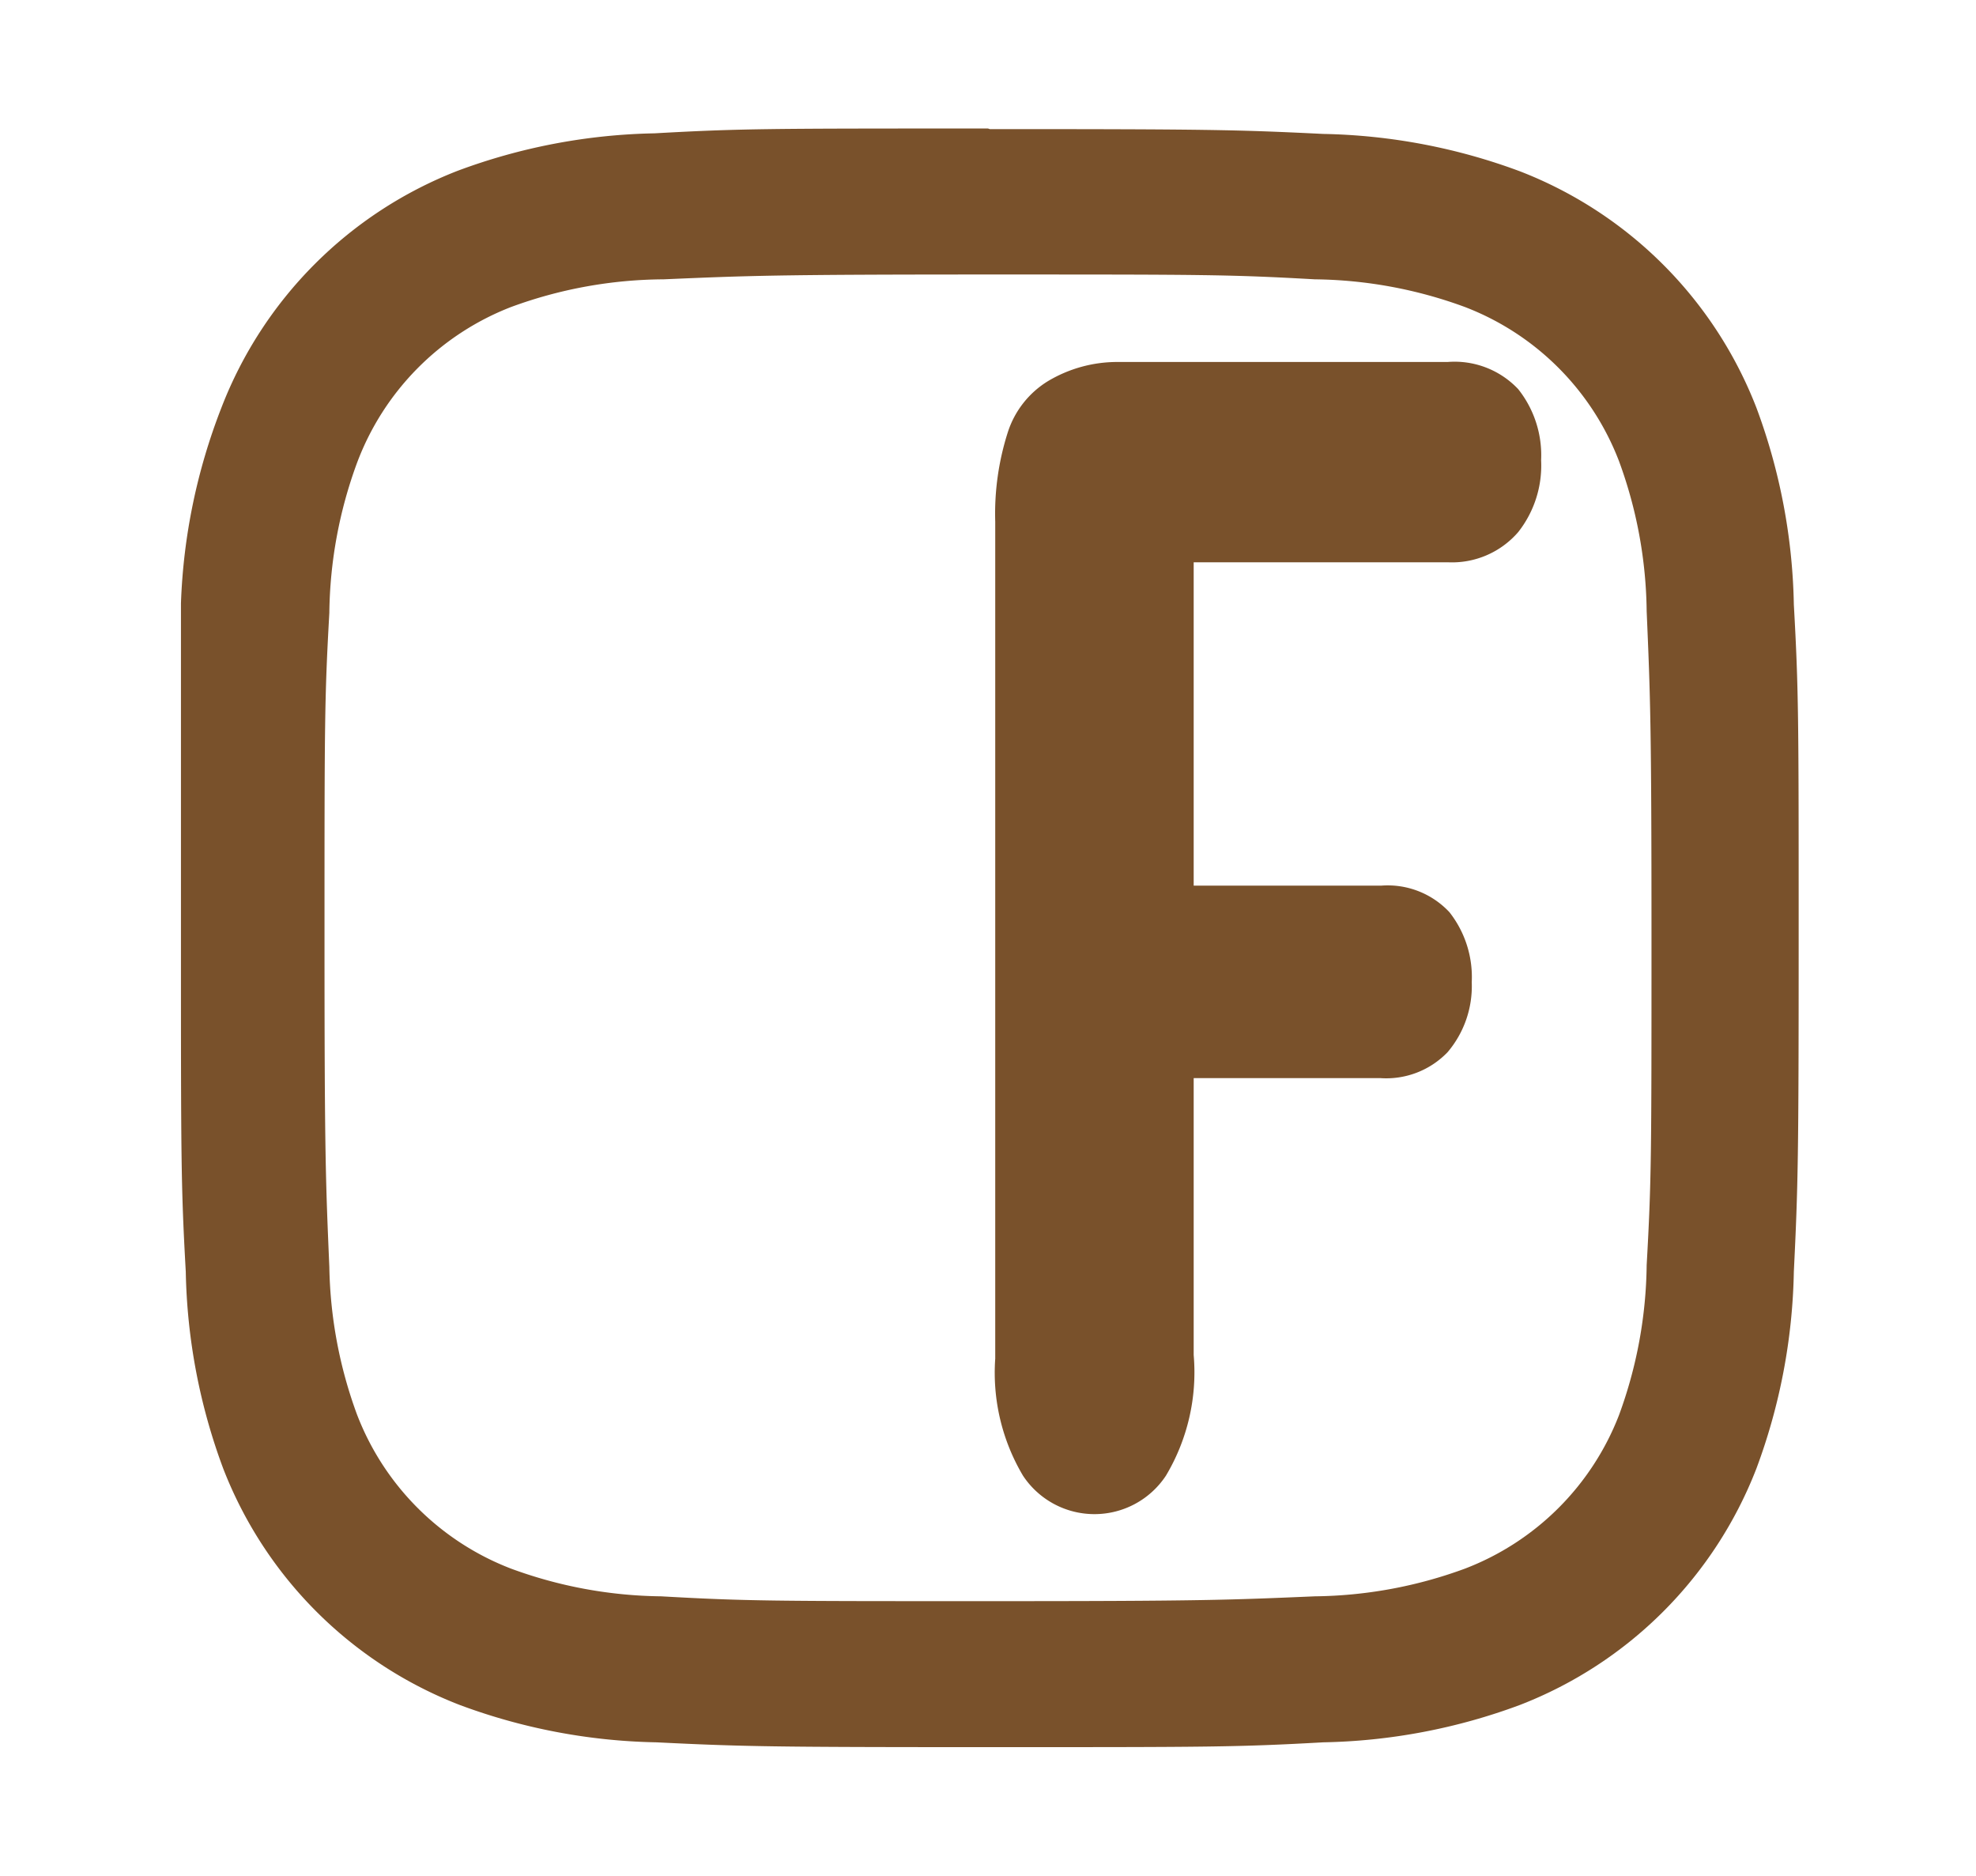
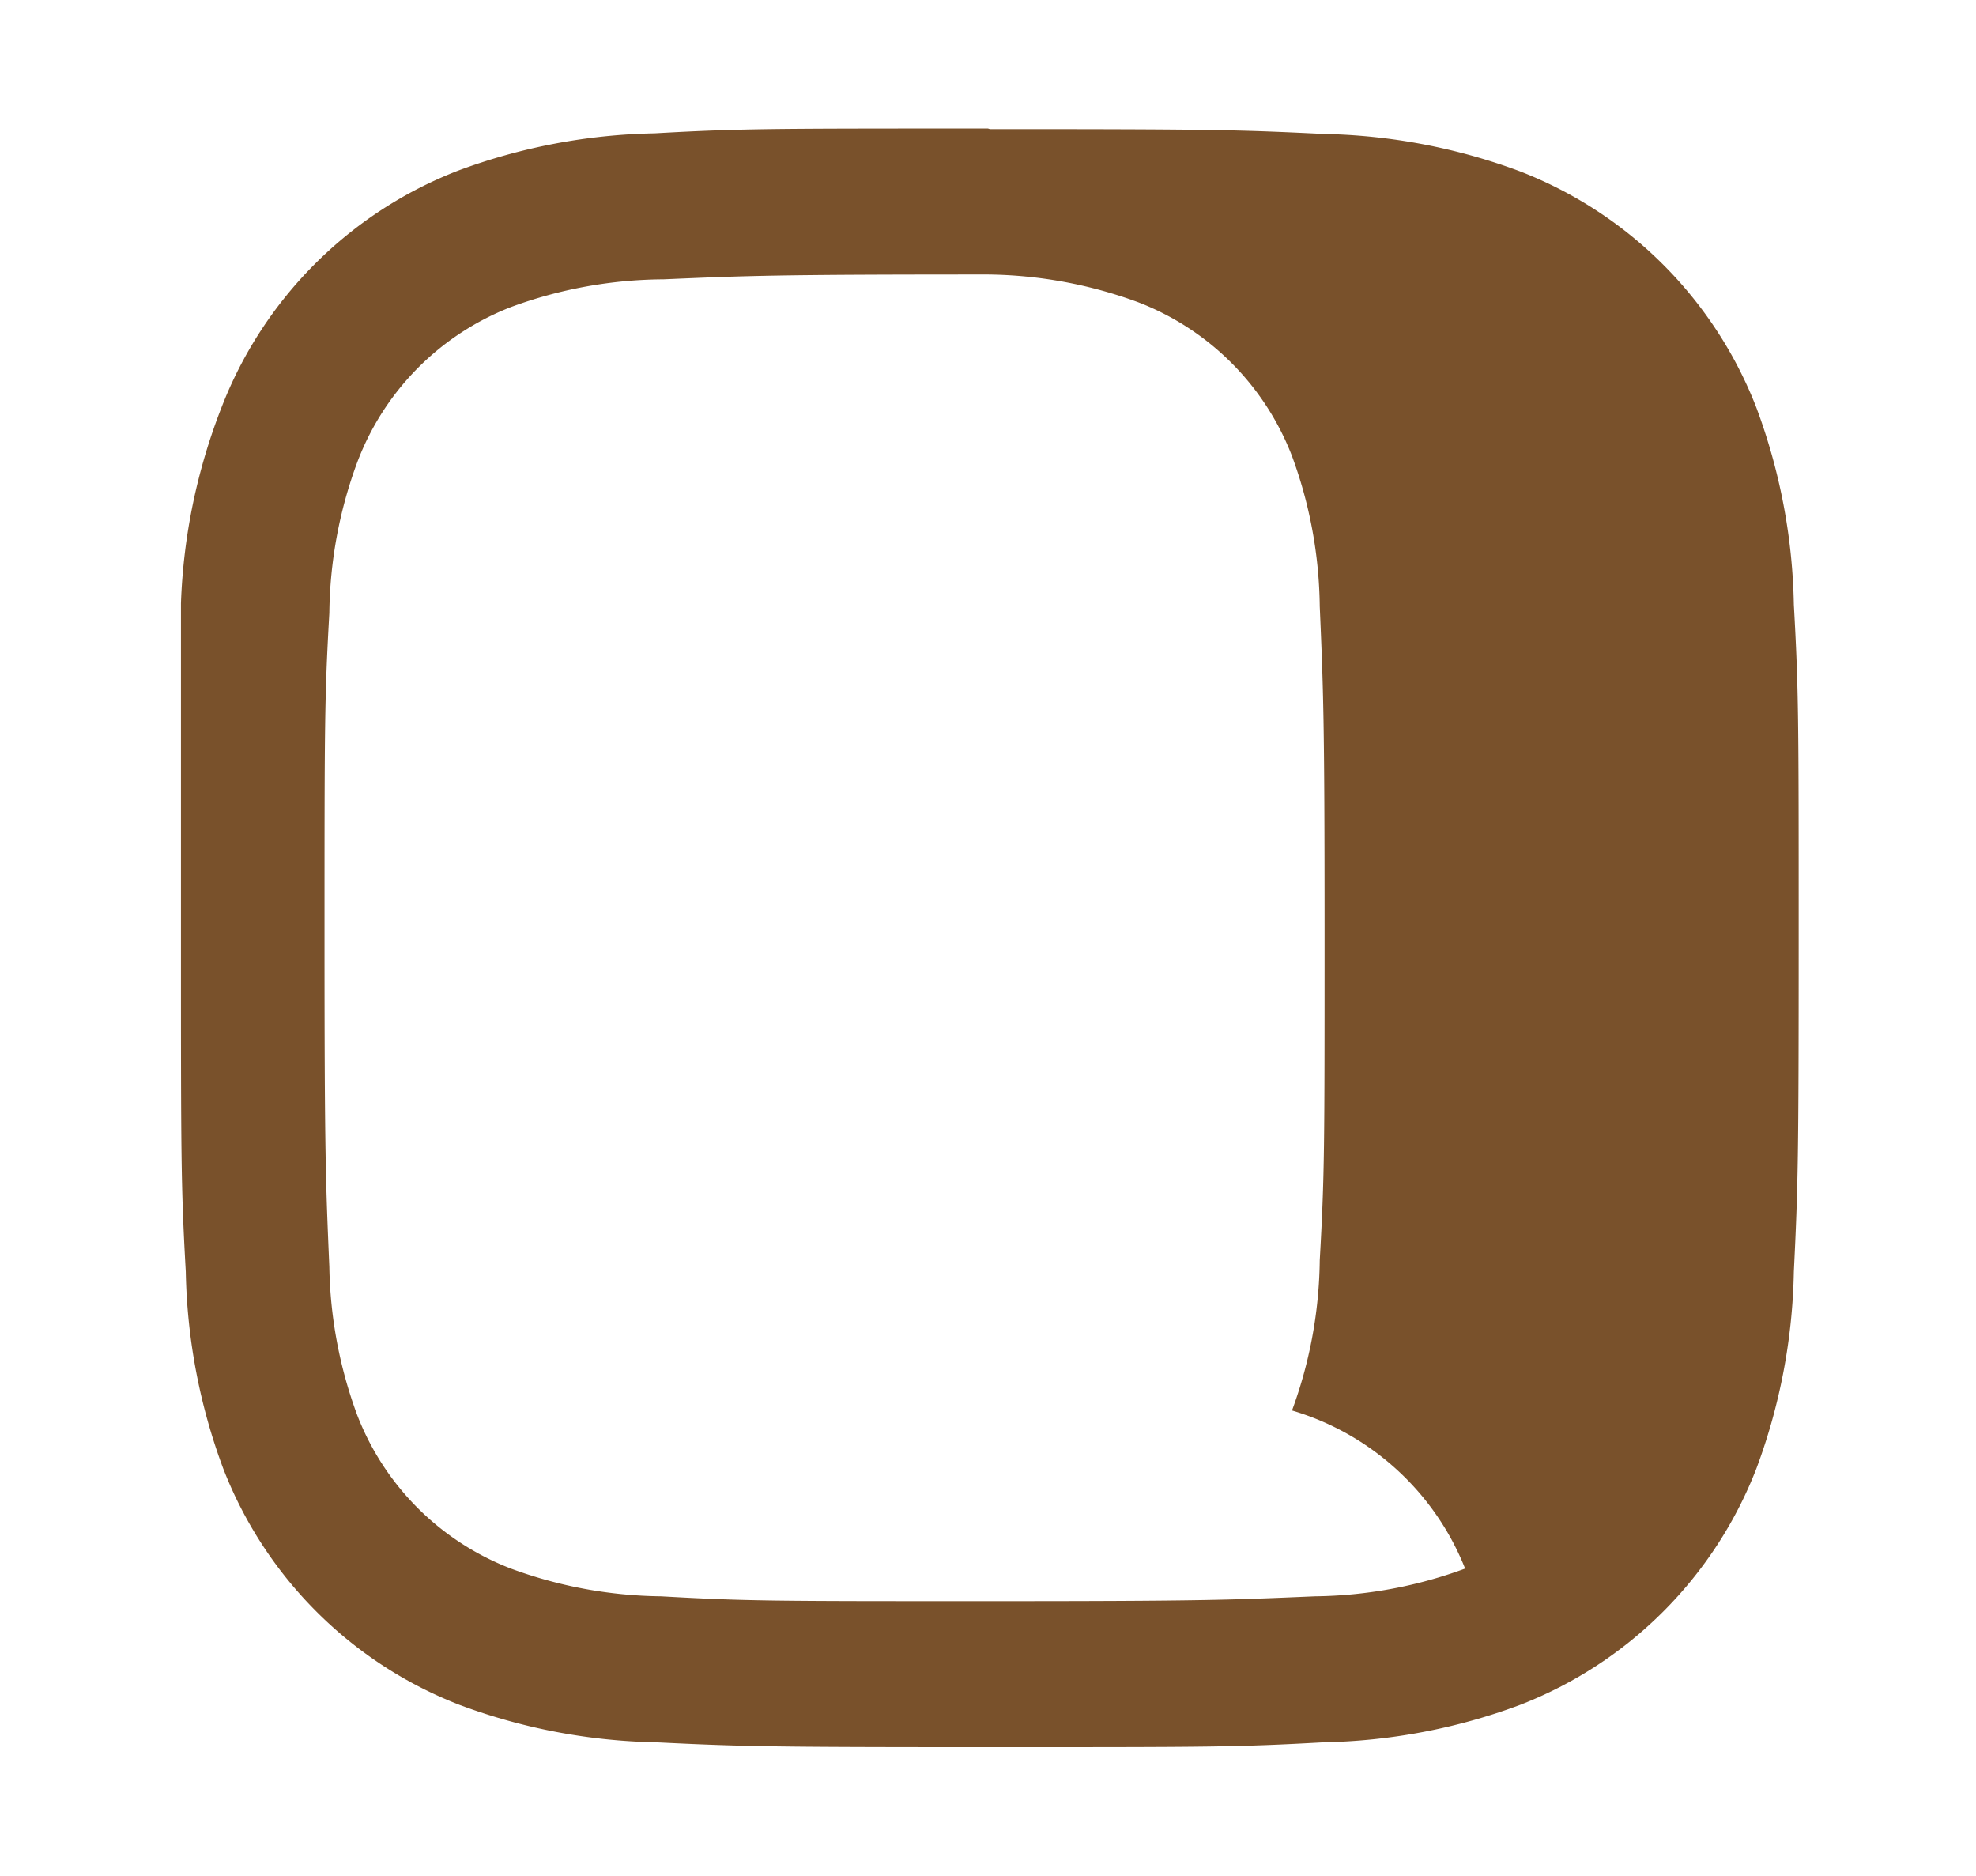
<svg xmlns="http://www.w3.org/2000/svg" id="Camada_1" data-name="Camada 1" viewBox="0 0 32.76 31.1">
  <defs>
    <style>.cls-1{fill:#79512b;}</style>
  </defs>
  <title>Prancheta 5 cópia 3</title>
-   <path class="cls-1" d="M16.38,2.13c-3.64,0-4.1,0-5.53.08a9.85,9.85,0,0,0-3.26.62A6.86,6.86,0,0,0,3.67,6.76,9.85,9.85,0,0,0,3,10C3,11.45,3,11.9,3,15.55s0,4.1.08,5.53a9.85,9.85,0,0,0,.62,3.26,6.86,6.86,0,0,0,3.92,3.92,9.85,9.85,0,0,0,3.26.62c1.43.07,1.89.08,5.53.08s4.1,0,5.53-.08a9.85,9.85,0,0,0,3.26-.62,6.86,6.86,0,0,0,3.92-3.92,9.85,9.85,0,0,0,.62-3.26c.07-1.43.08-1.89.08-5.53s0-4.1-.08-5.53a9.85,9.85,0,0,0-.62-3.26,6.86,6.86,0,0,0-3.92-3.92,9.85,9.85,0,0,0-3.26-.62c-1.43-.07-1.89-.08-5.53-.08Zm0,2.42c3.58,0,4,0,5.42.08a7.42,7.42,0,0,1,2.49.46,4.44,4.44,0,0,1,2.55,2.55,7.42,7.42,0,0,1,.46,2.49c.06,1.41.08,1.84.08,5.42s0,4-.08,5.42a7.42,7.42,0,0,1-.46,2.49A4.44,4.44,0,0,1,24.29,26a7.42,7.42,0,0,1-2.49.46c-1.41.06-1.84.08-5.42.08s-4,0-5.42-.08A7.42,7.42,0,0,1,8.47,26a4.44,4.44,0,0,1-2.55-2.55A7.42,7.42,0,0,1,5.46,21c-.06-1.41-.08-1.84-.08-5.42s0-4,.08-5.42a7.42,7.42,0,0,1,.46-2.49A4.44,4.44,0,0,1,8.47,5.09,7.42,7.42,0,0,1,11,4.63c1.41-.06,1.84-.08,5.42-.08" />
-   <path class="cls-1" d="M24,9.32H19.79v5.36H22.9a1.4,1.4,0,0,1,1.13.44,1.74,1.74,0,0,1,.37,1.16A1.69,1.69,0,0,1,24,17.44a1.41,1.41,0,0,1-1.12.43H19.79v4.59a3.34,3.34,0,0,1-.46,2,1.42,1.42,0,0,1-2.37,0,3.34,3.34,0,0,1-.46-1.94V8.65a4.43,4.43,0,0,1,.21-1.49,1.55,1.55,0,0,1,.66-.84A2.24,2.24,0,0,1,18.52,6H24a1.45,1.45,0,0,1,1.17.45,1.76,1.76,0,0,1,.38,1.18,1.78,1.78,0,0,1-.38,1.19A1.45,1.45,0,0,1,24,9.32Z" />
+   <path class="cls-1" d="M16.38,2.13c-3.64,0-4.1,0-5.53.08a9.85,9.85,0,0,0-3.26.62A6.86,6.86,0,0,0,3.67,6.76,9.85,9.85,0,0,0,3,10C3,11.45,3,11.9,3,15.55s0,4.1.08,5.53a9.85,9.85,0,0,0,.62,3.26,6.86,6.86,0,0,0,3.92,3.92,9.85,9.85,0,0,0,3.26.62c1.43.07,1.89.08,5.53.08s4.1,0,5.53-.08a9.85,9.85,0,0,0,3.26-.62,6.86,6.86,0,0,0,3.92-3.92,9.85,9.85,0,0,0,.62-3.26c.07-1.43.08-1.89.08-5.53s0-4.1-.08-5.53a9.85,9.85,0,0,0-.62-3.26,6.86,6.86,0,0,0-3.92-3.92,9.85,9.85,0,0,0-3.26-.62c-1.43-.07-1.89-.08-5.53-.08Zm0,2.42a7.42,7.42,0,0,1,2.49.46,4.44,4.44,0,0,1,2.55,2.55,7.42,7.42,0,0,1,.46,2.49c.06,1.41.08,1.84.08,5.42s0,4-.08,5.42a7.42,7.42,0,0,1-.46,2.49A4.44,4.44,0,0,1,24.29,26a7.42,7.42,0,0,1-2.49.46c-1.41.06-1.84.08-5.42.08s-4,0-5.42-.08A7.42,7.42,0,0,1,8.47,26a4.44,4.44,0,0,1-2.55-2.55A7.42,7.42,0,0,1,5.46,21c-.06-1.41-.08-1.84-.08-5.42s0-4,.08-5.42a7.42,7.42,0,0,1,.46-2.49A4.44,4.44,0,0,1,8.47,5.09,7.42,7.42,0,0,1,11,4.63c1.41-.06,1.84-.08,5.42-.08" />
</svg>